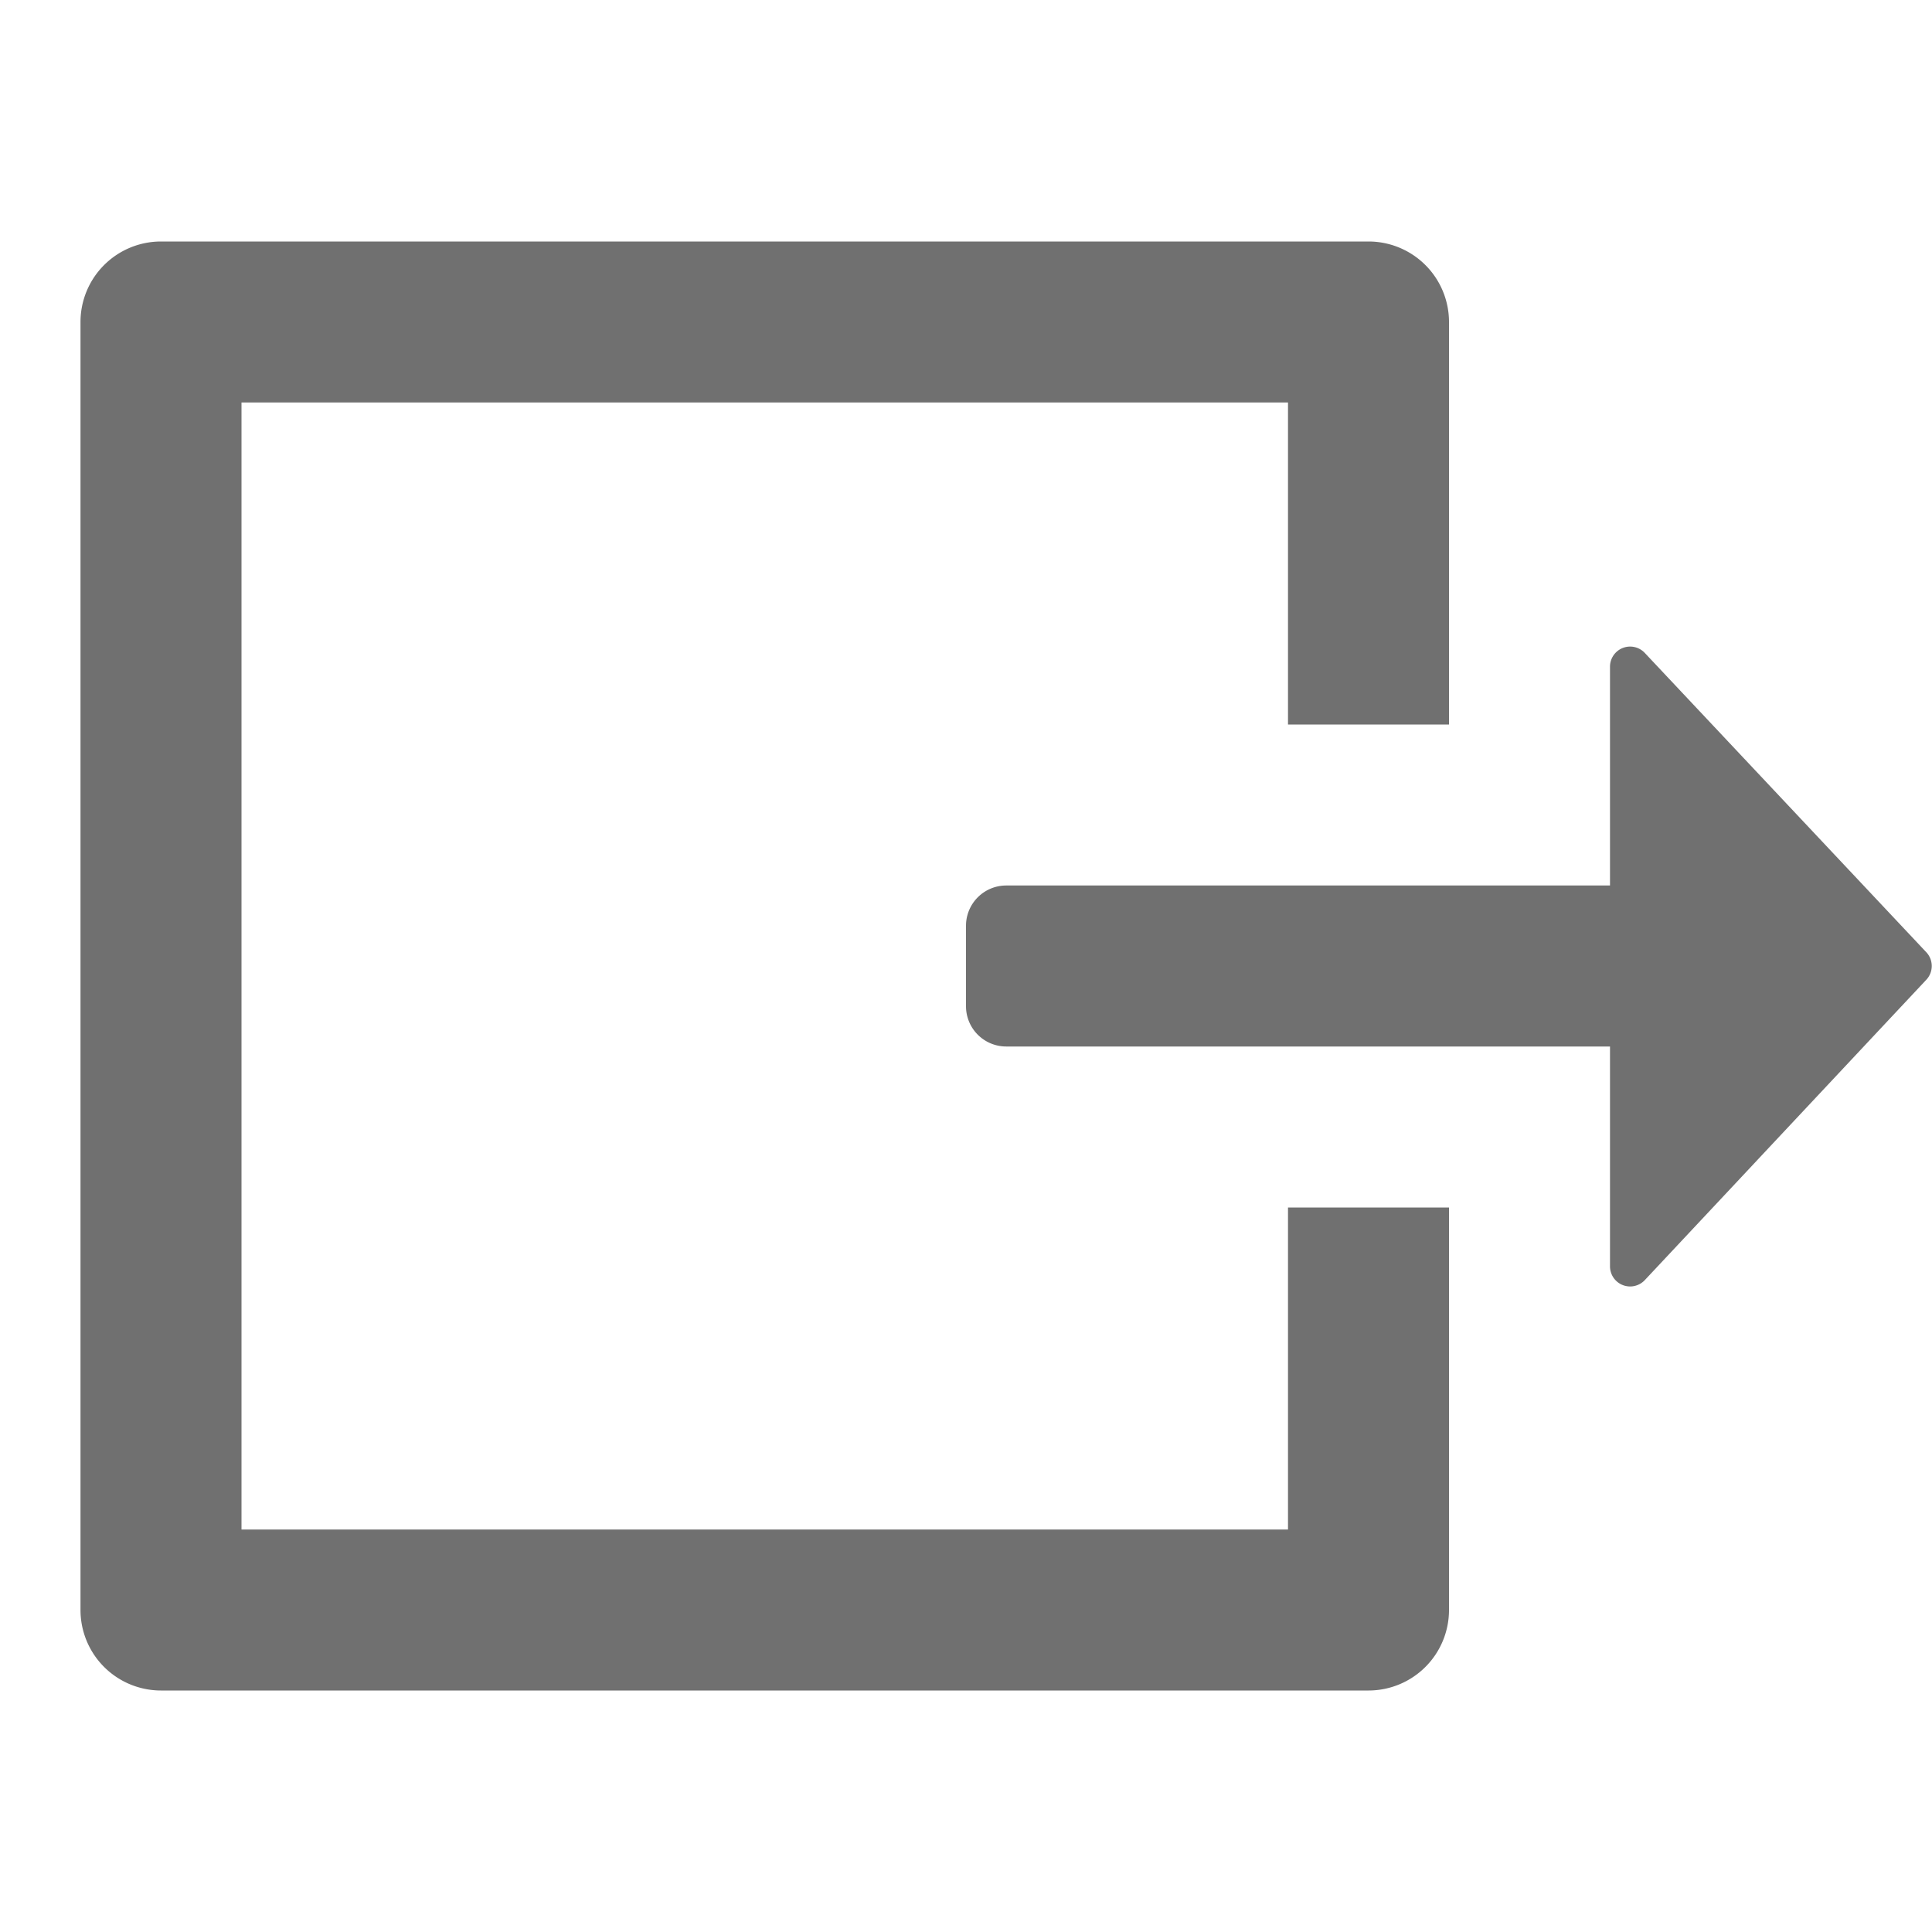
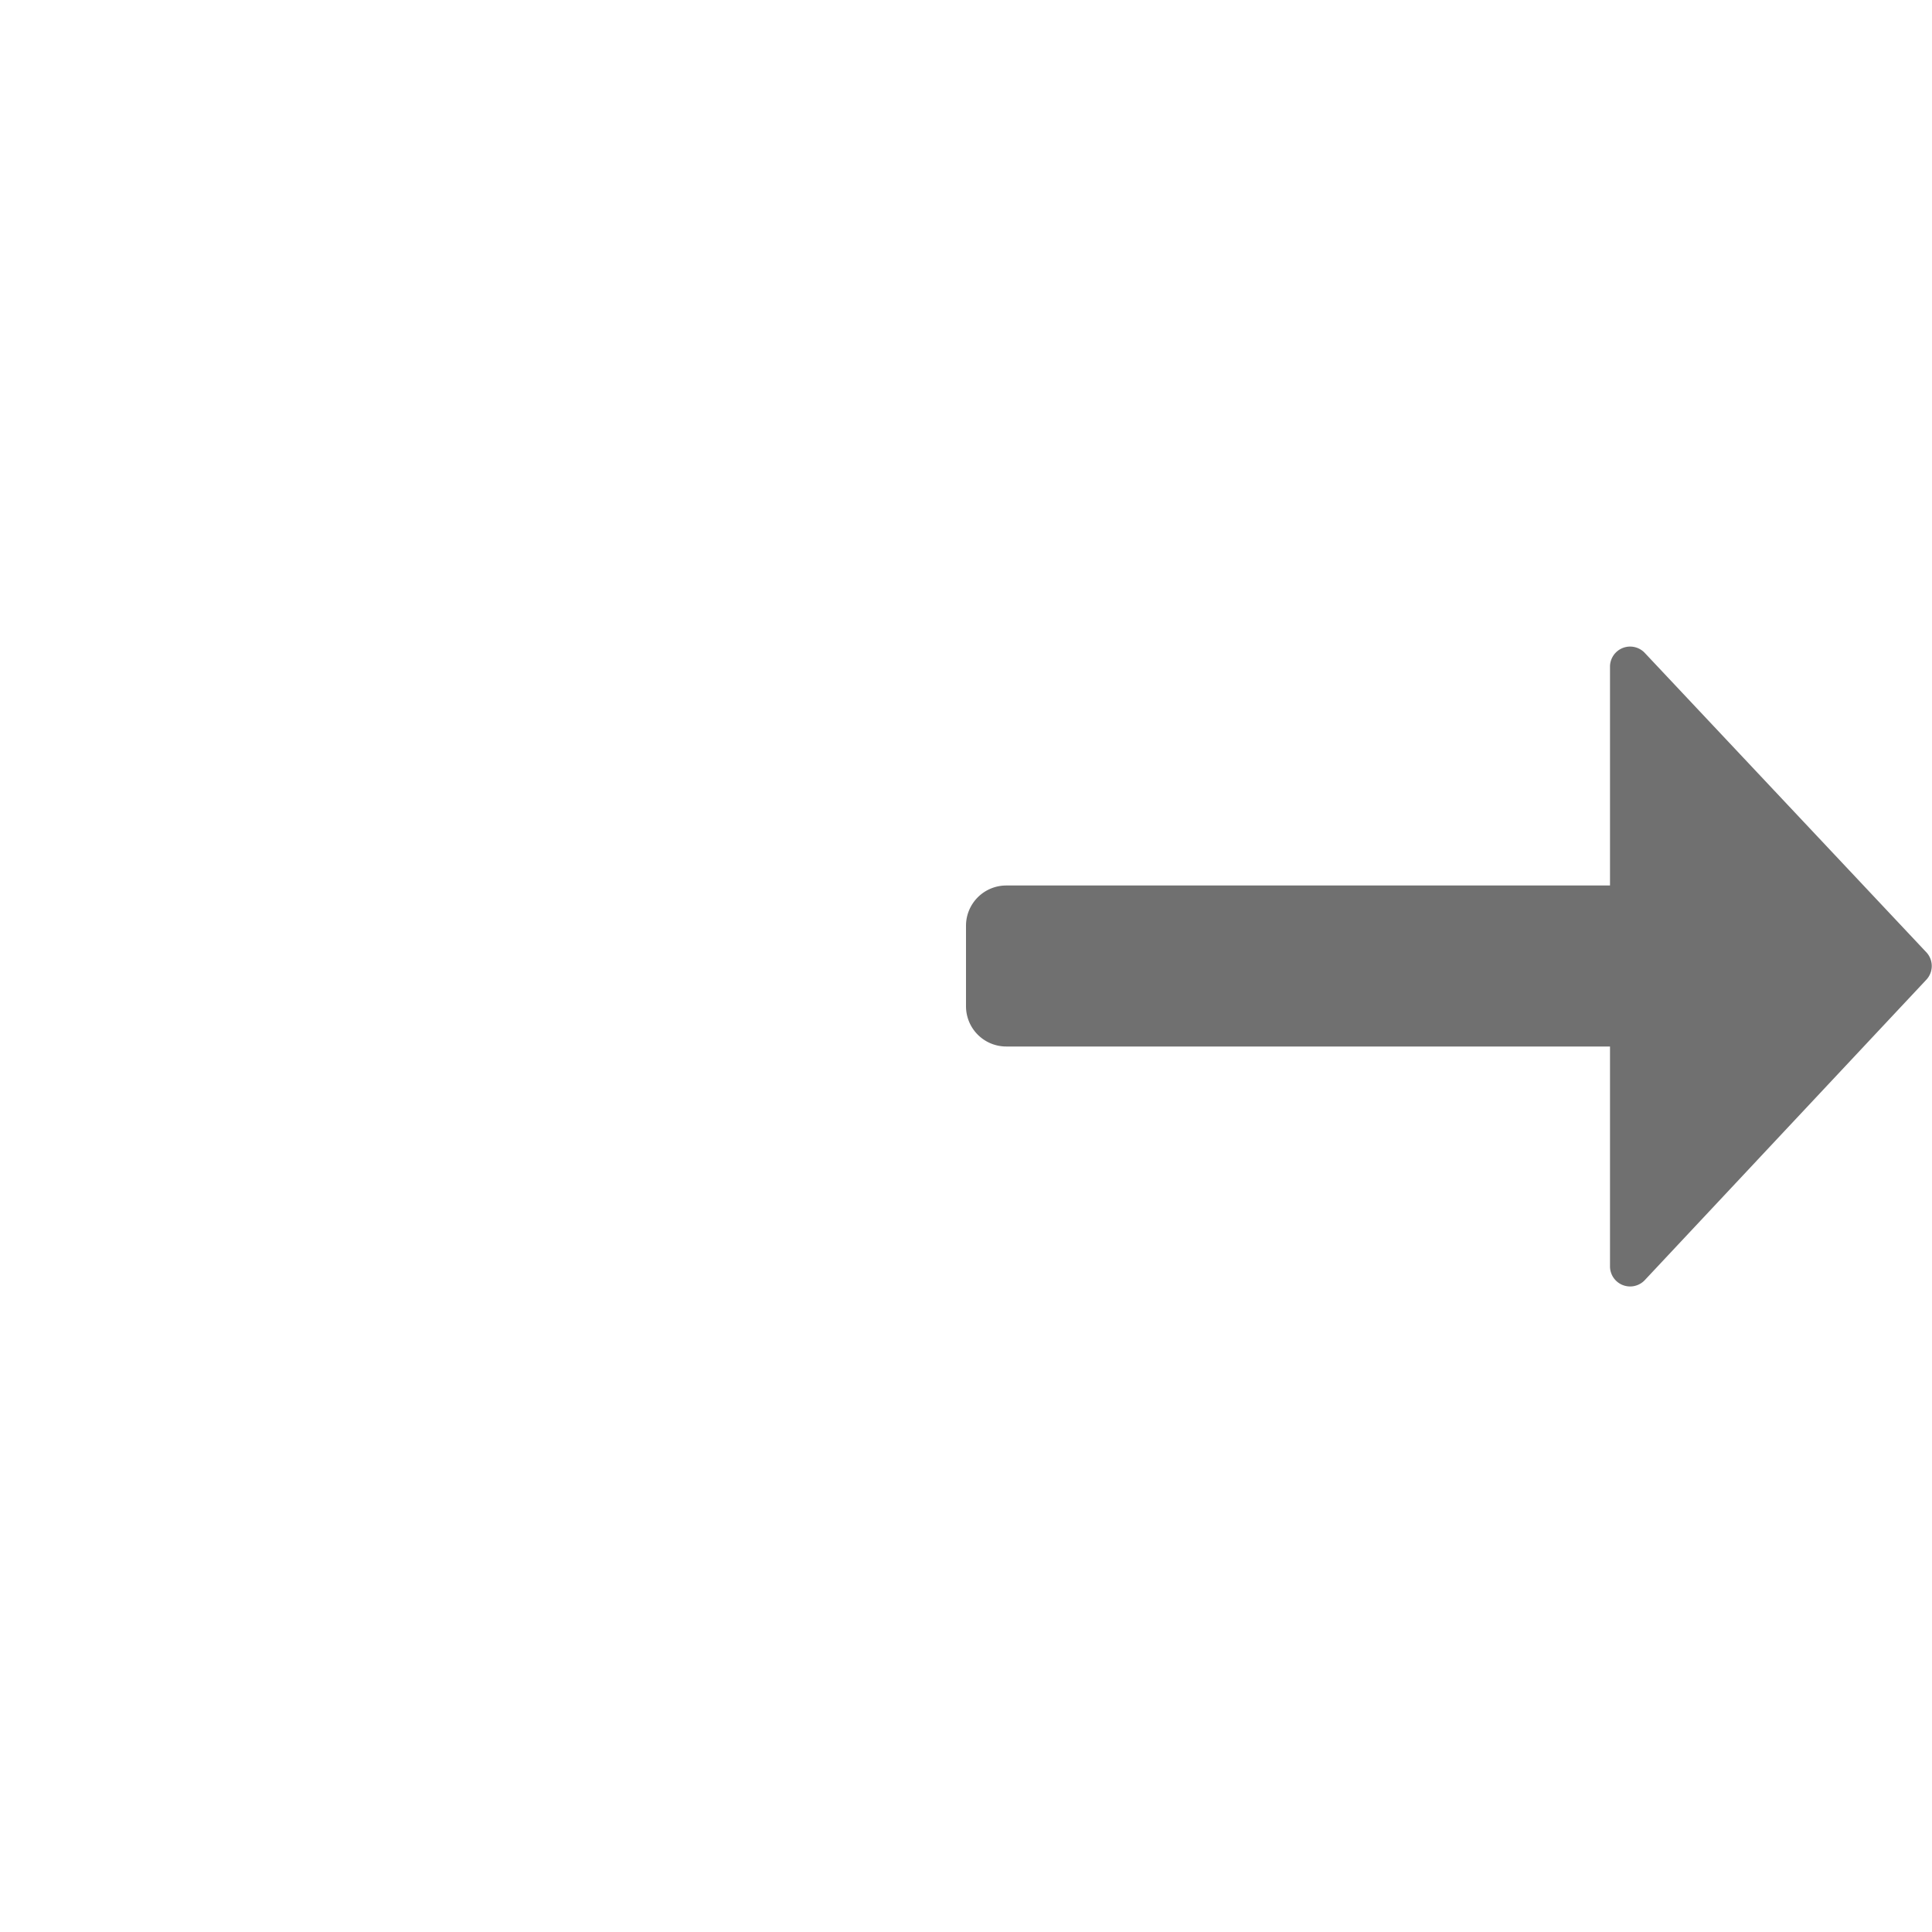
<svg xmlns="http://www.w3.org/2000/svg" data-name="S_Export_24_N@2x" height="48" id="S_Export_24_N_2x" viewBox="0 0 48 48" width="48">
  <defs>
    <style>
	.fill {
        fill: #707070;
      }</style>
  </defs>
  <title>S_Export_24_N@2x</title>
-   <rect id="ToDelete" fill="#ff13dc" opacity="0" width="48" height="48" />
  <path class="fill" d="M40,16.564a.5.5,0,0,1,.858-.349l6.989,7.431a.5.5,0,0,1,0,.708l-6.989,7.457A.5.5,0,0,1,40,31.462V26H25a1,1,0,0,1-1-1V23a1,1,0,0,1,1-1H40Z" />
-   <path class="fill" d="M4,6H34a2,2,0,0,1,2,2V18H32V10H6V38H32V30h4V40a2,2,0,0,1-2,2H4a2,2,0,0,1-2-2V8A2,2,0,0,1,4,6Z" />
</svg>